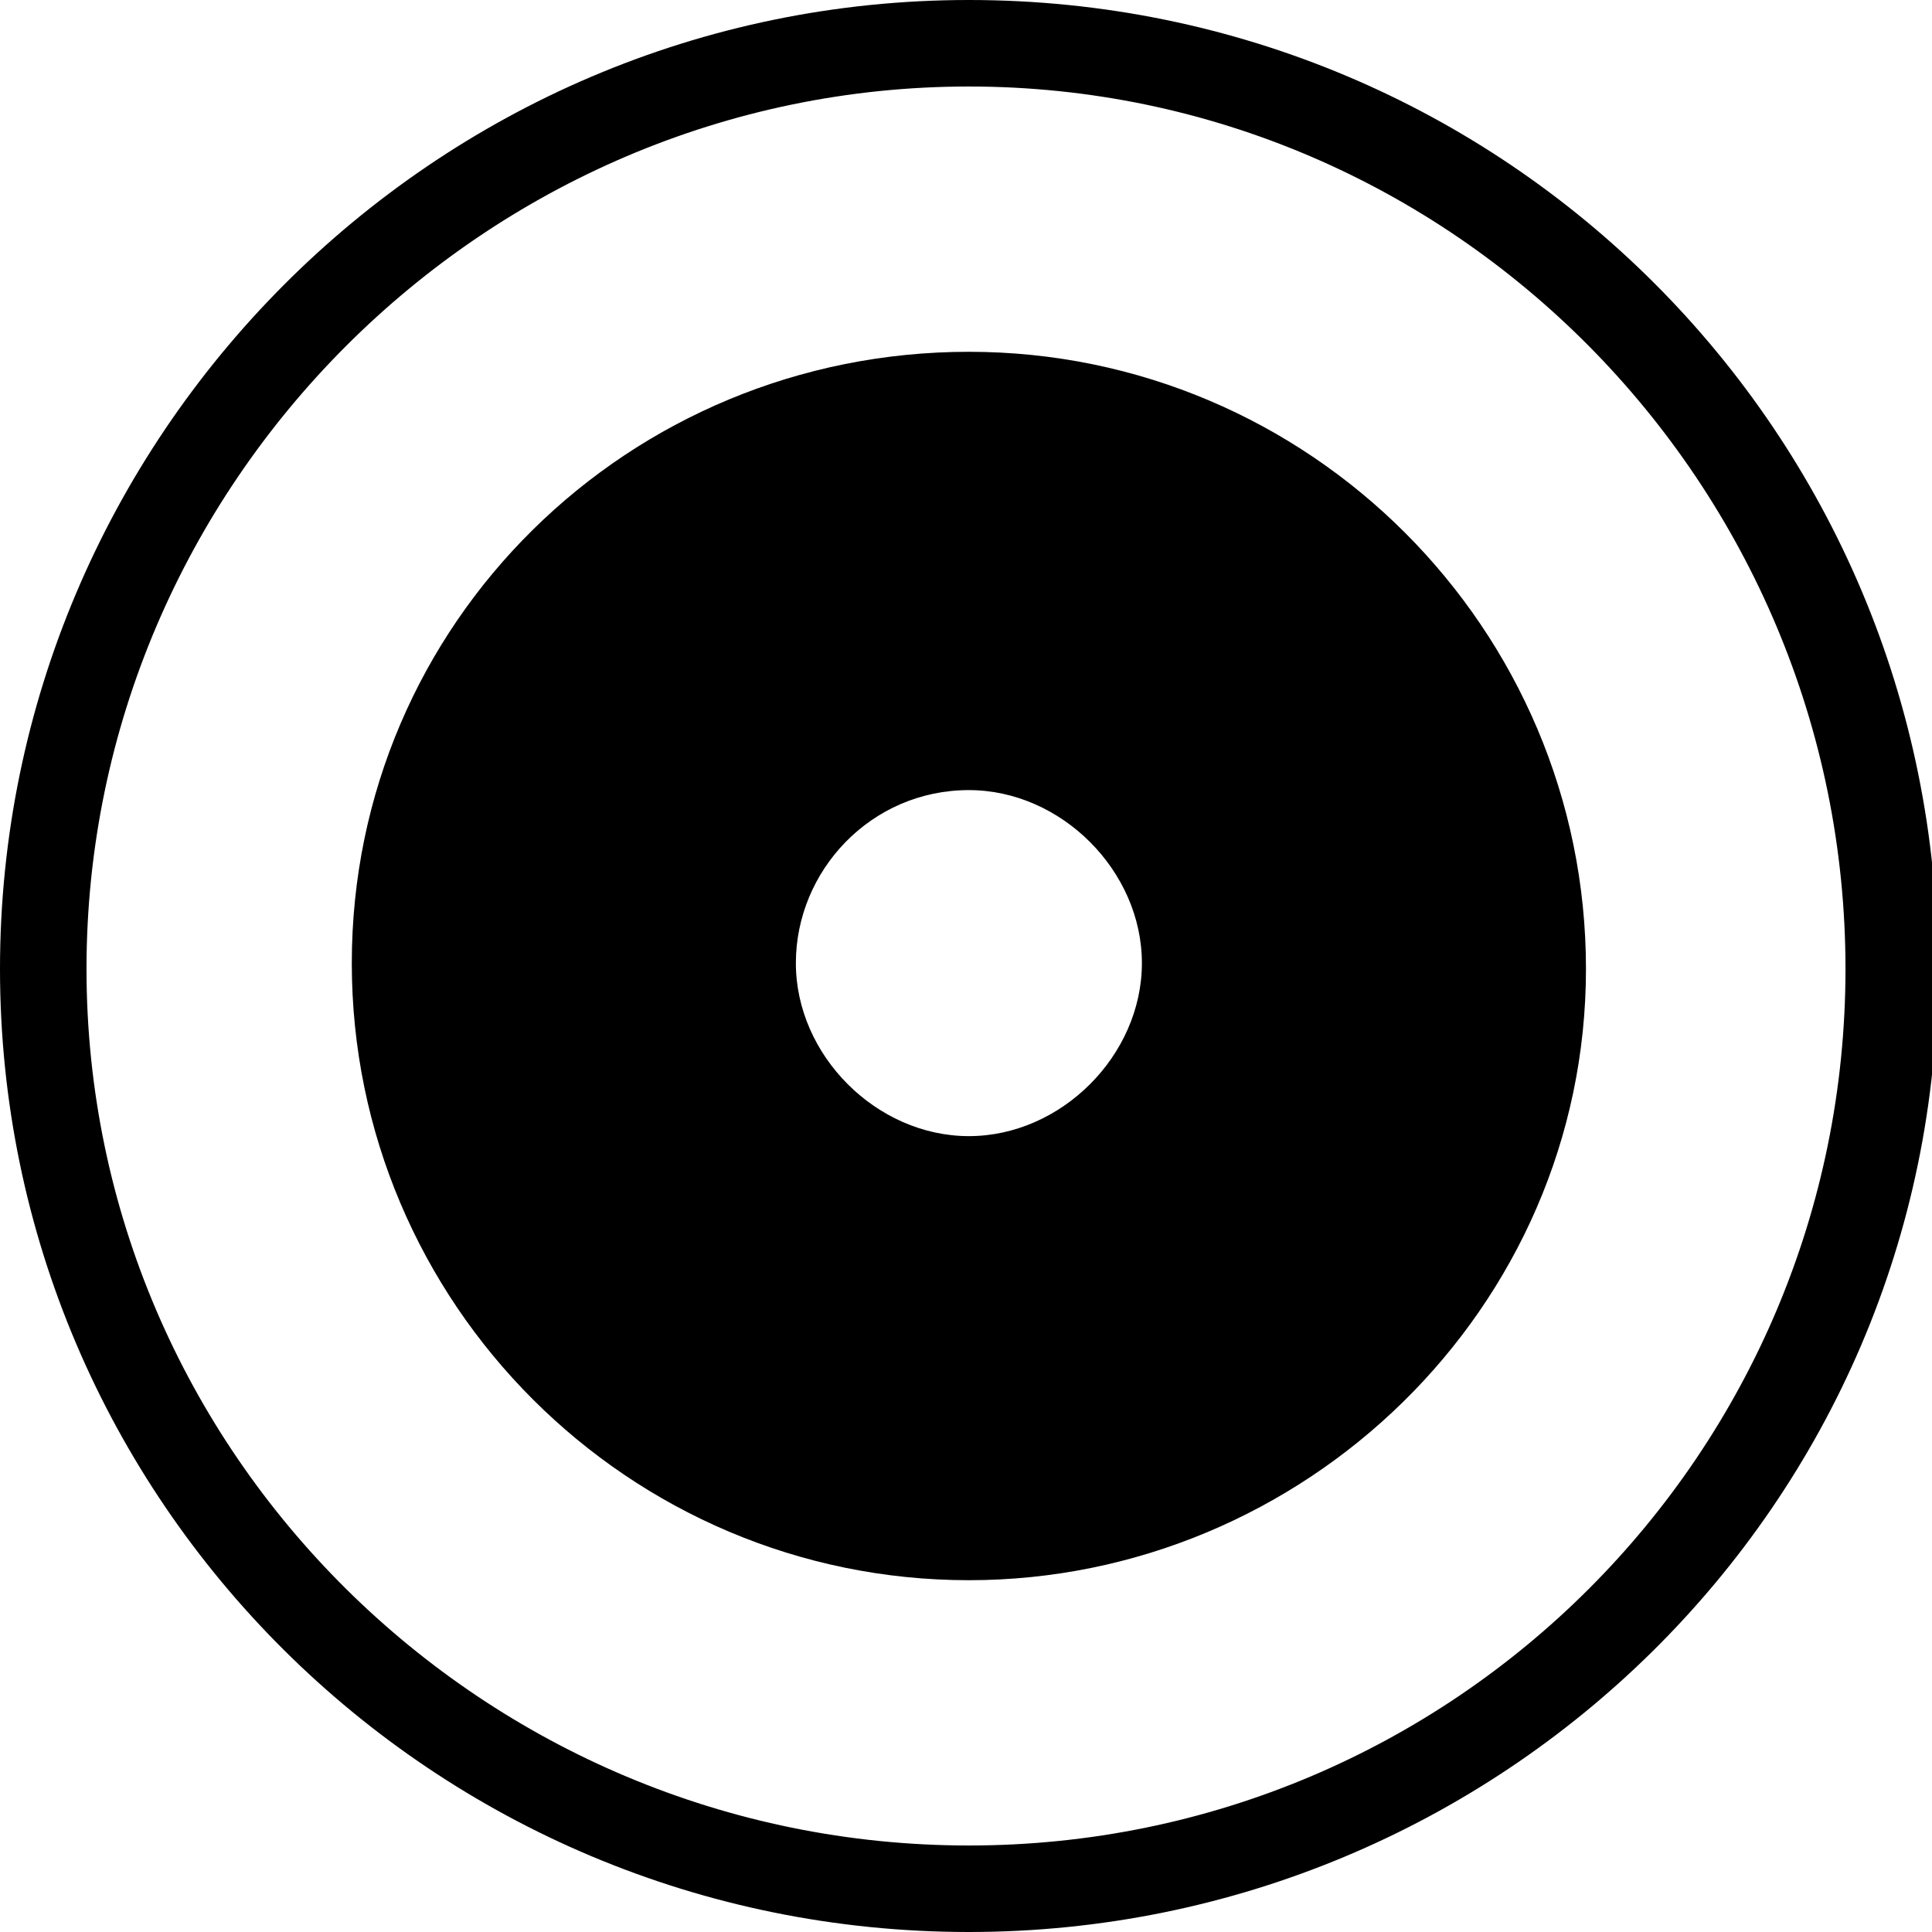
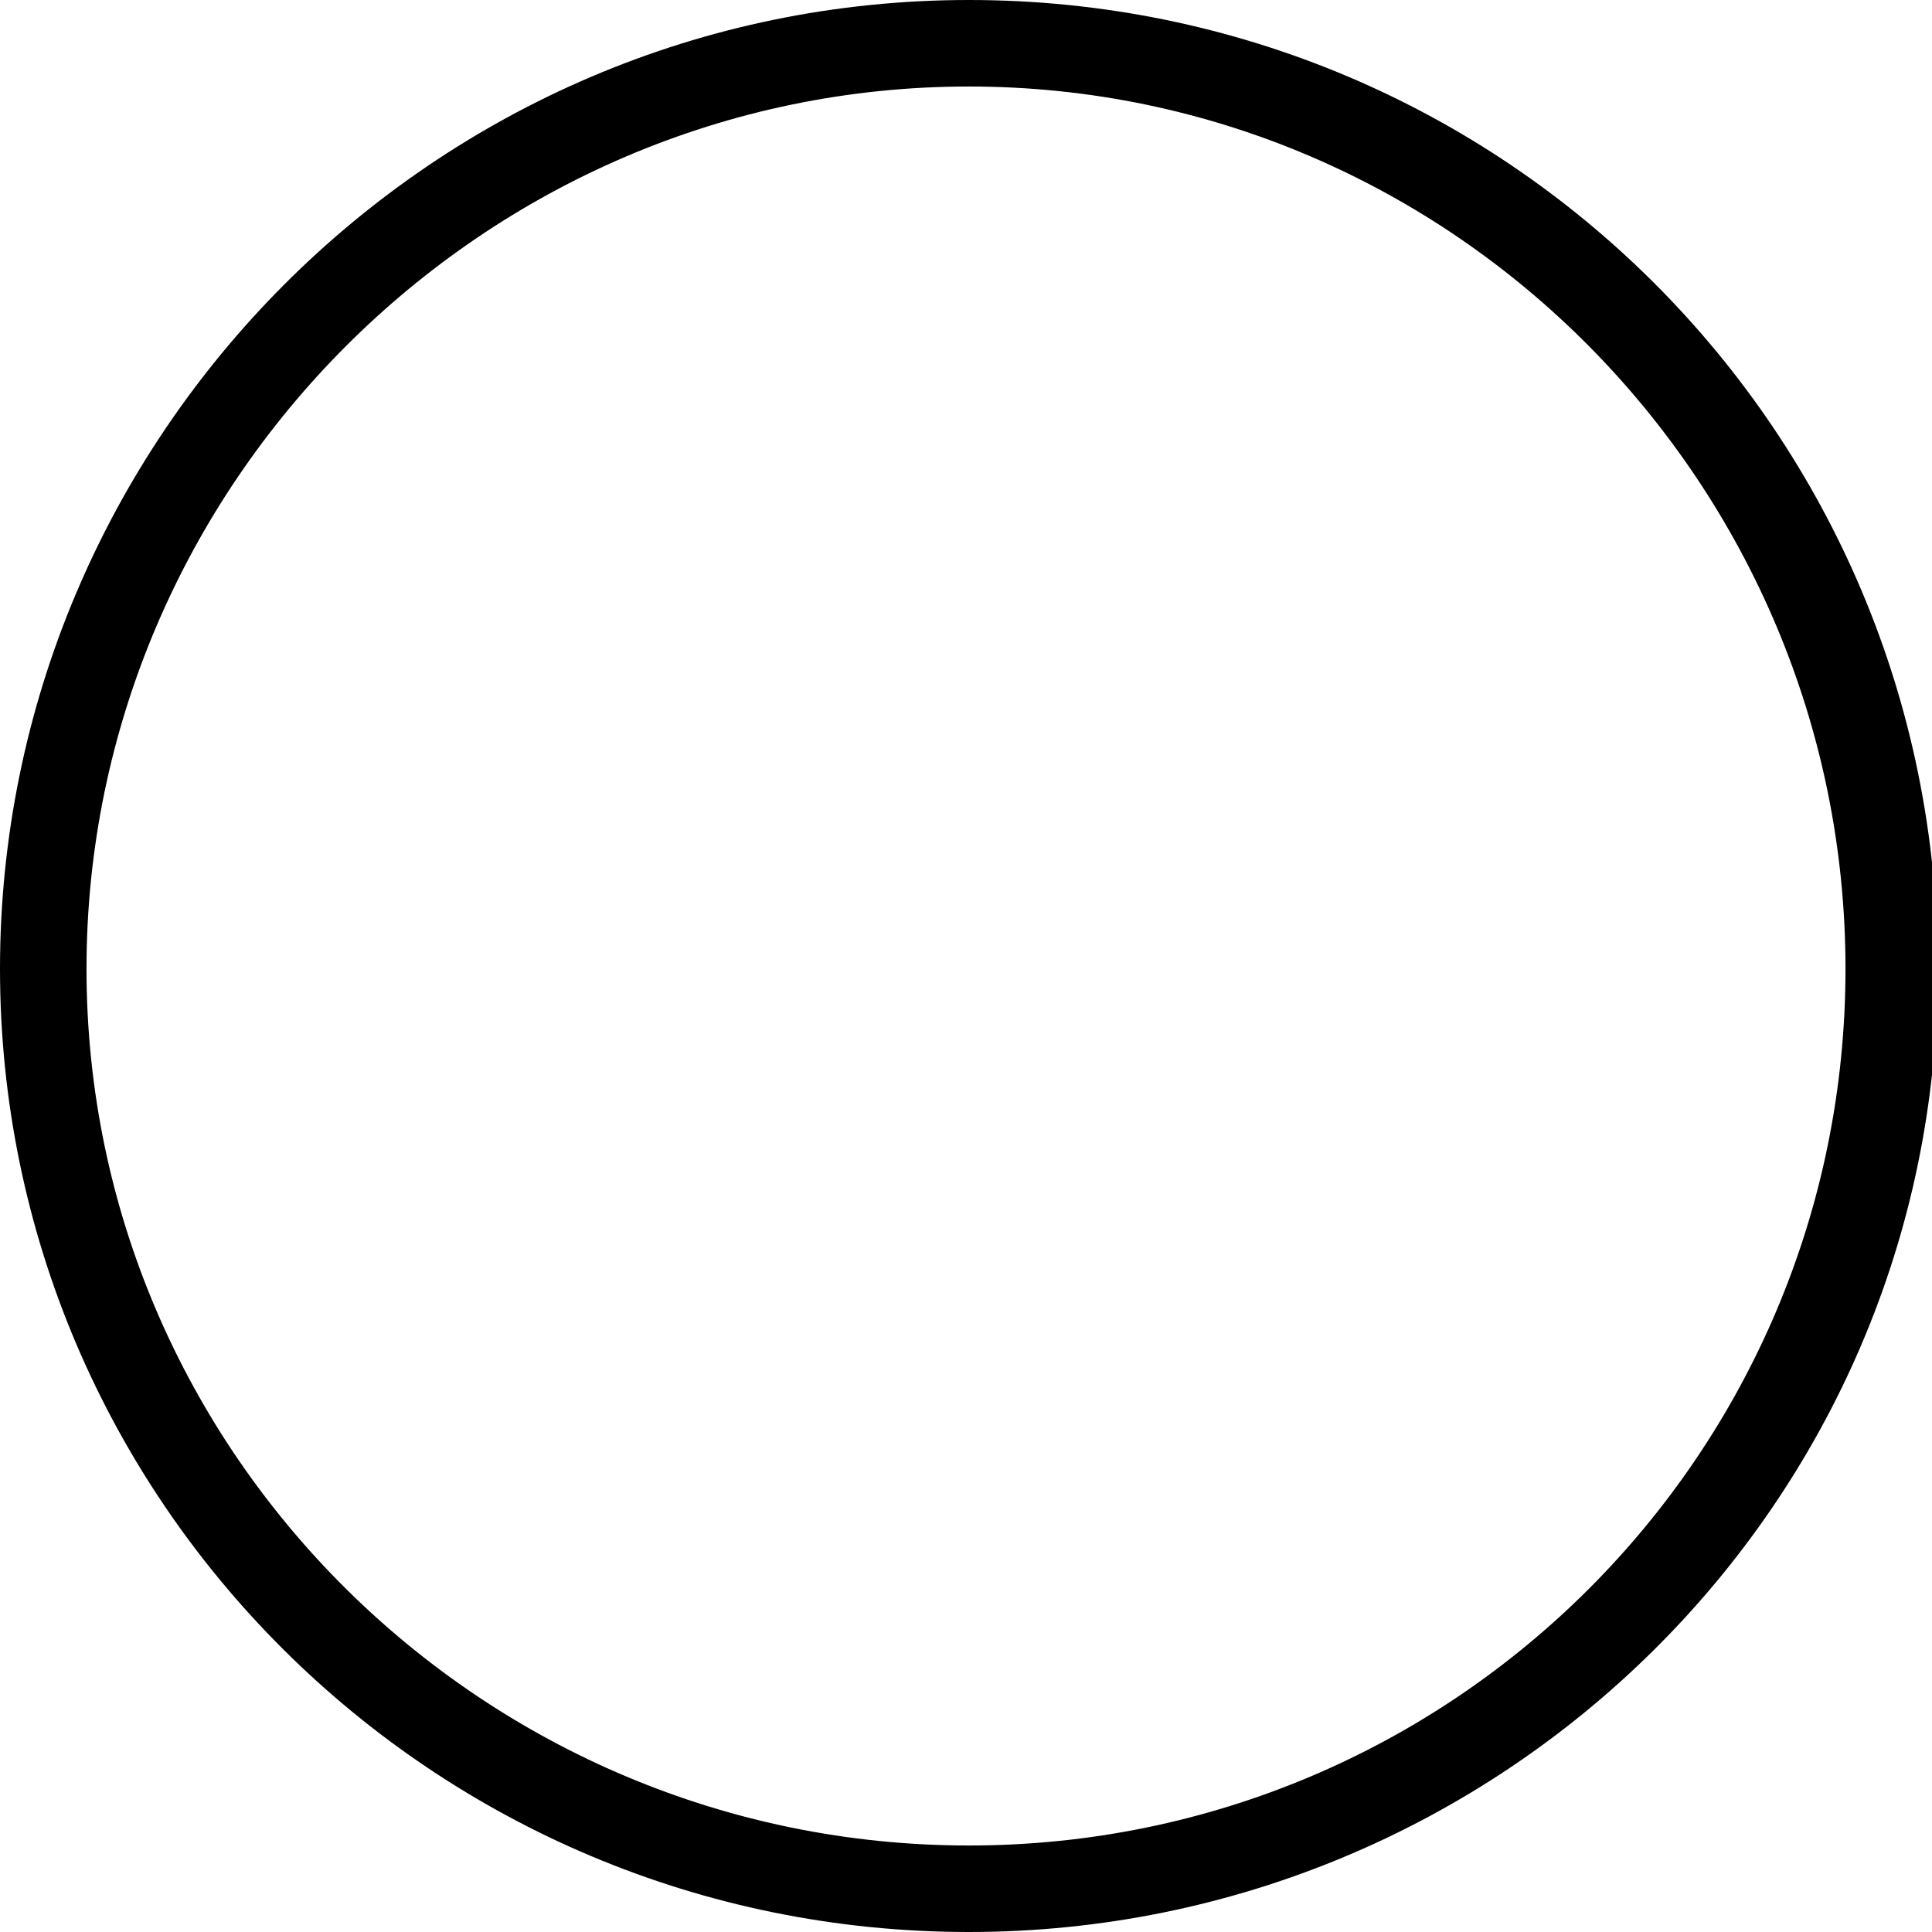
<svg xmlns="http://www.w3.org/2000/svg" version="1.1" id="Calque_1" x="0px" y="0px" viewBox="0 0 33.5 33.5" style="enable-background:new 0 0 33.5 33.5;" xml:space="preserve">
  <g>
-     <path d="M16.8,27.4c-5.9,0-10.7-4.8-10.7-10.7S10.9,6.1,16.8,6.1s10.7,4.8,10.7,10.7S22.6,27.4,16.8,27.4z M16.8,13.7   c-1.7,0-3,1.4-3,3s1.4,3,3,3s3-1.4,3-3S18.4,13.7,16.8,13.7z" />
-   </g>
+     </g>
  <g>
    <path d="M16.8,33.5C7.5,33.5,0,26,0,16.8S7.5,0,16.8,0s16.8,7.5,16.8,16.8S26,33.5,16.8,33.5z M16.8,1.5C8.4,1.5,1.5,8.4,1.5,16.8   S8.4,32,16.8,32S32,25.2,32,16.8S25.2,1.5,16.8,1.5z" />
  </g>
</svg>